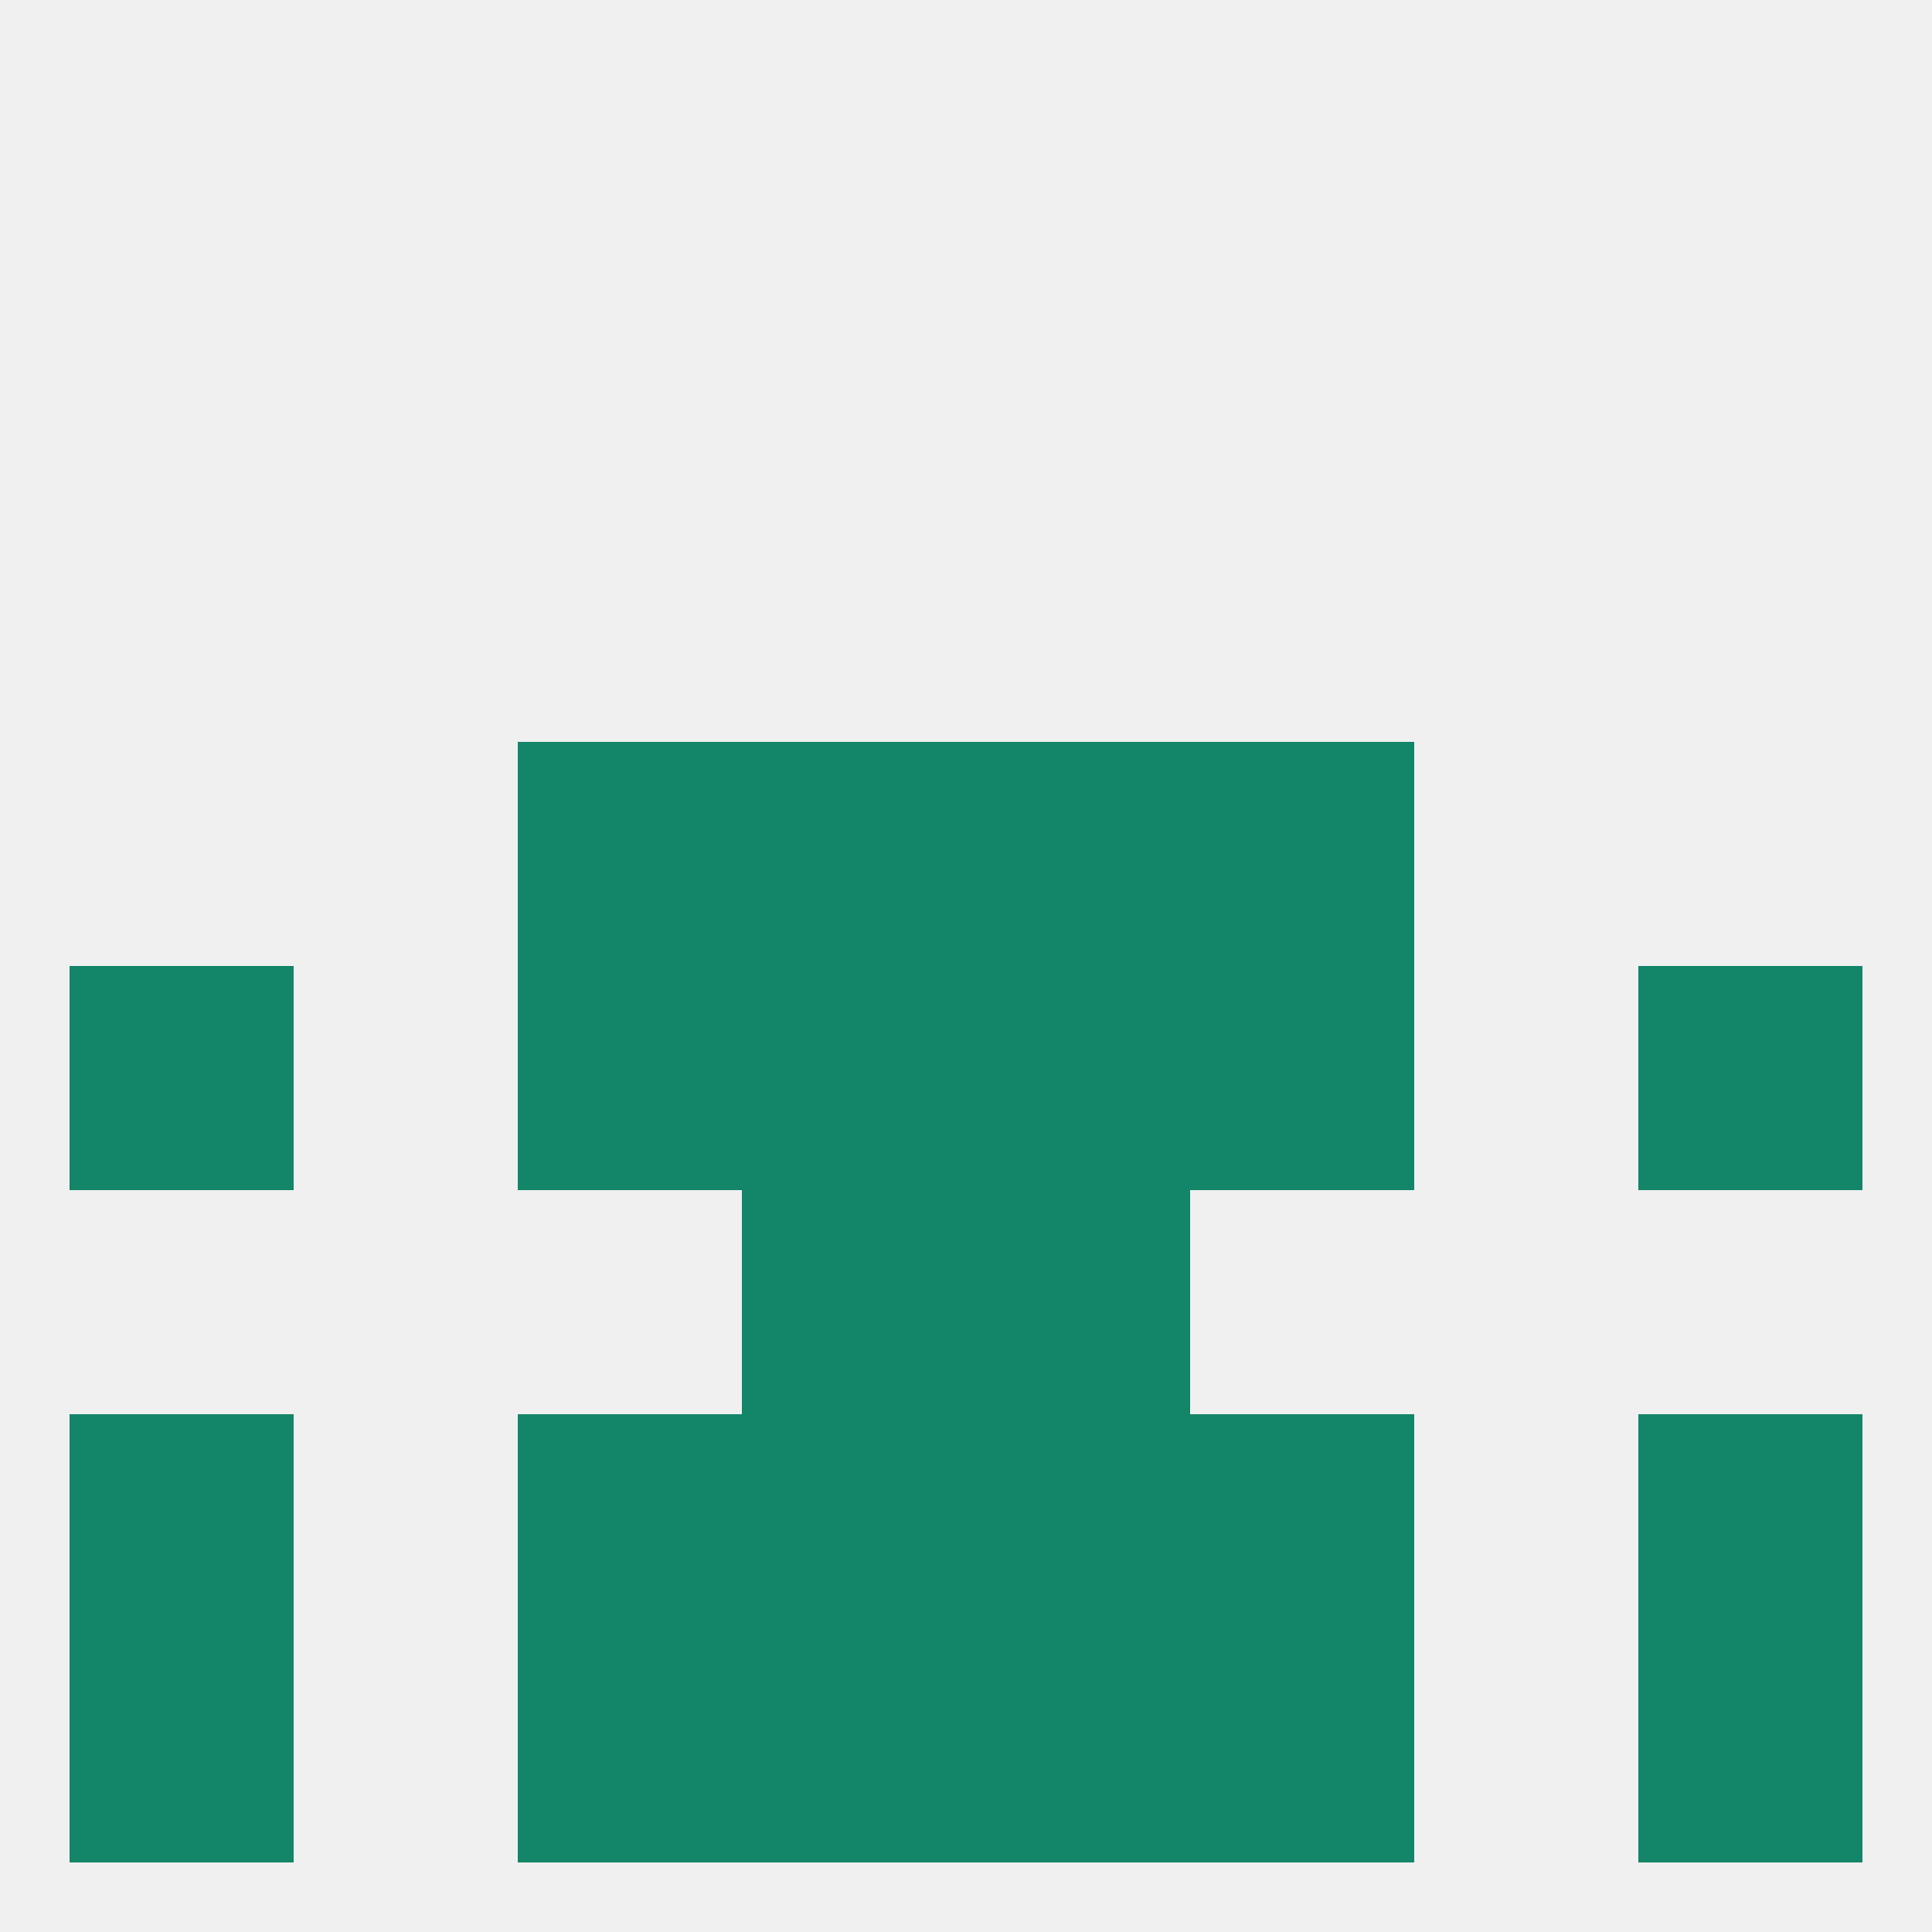
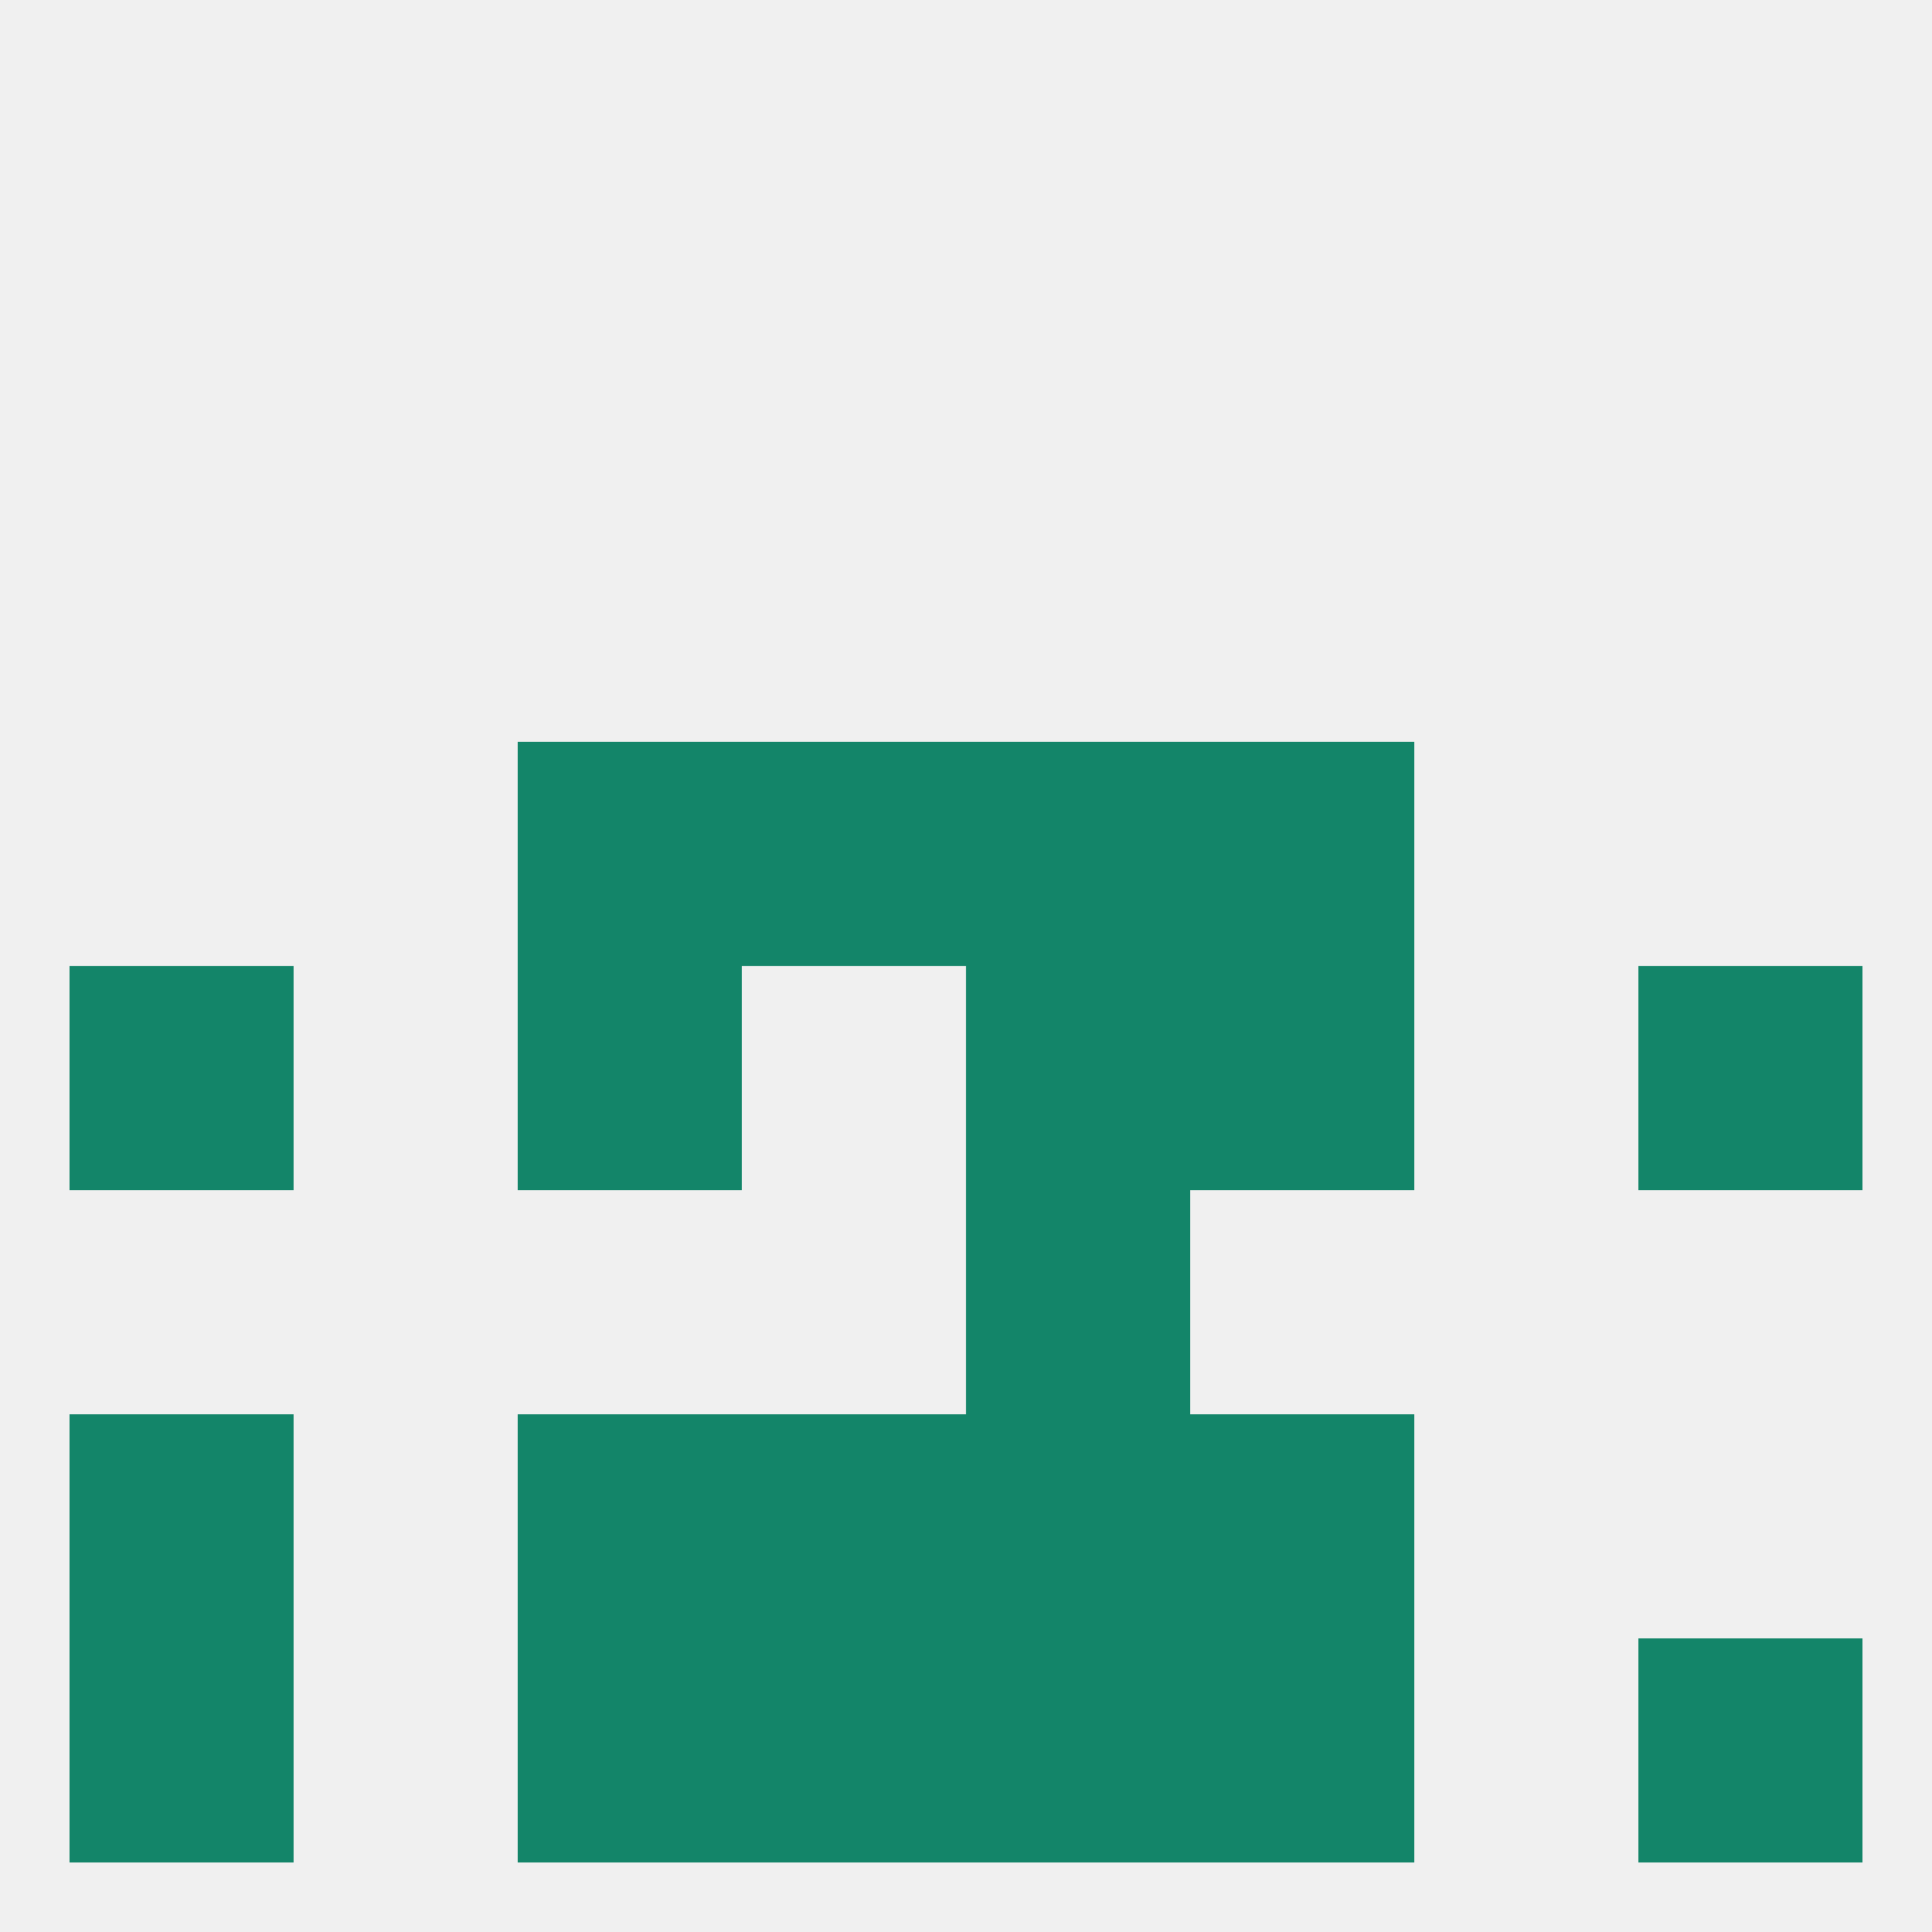
<svg xmlns="http://www.w3.org/2000/svg" version="1.1" baseprofile="full" width="250" height="250" viewBox="0 0 250 250">
  <rect width="100%" height="100%" fill="rgba(240,240,240,255)" />
  <rect x="9" y="125" width="29" height="29" fill="rgba(19,133,105,255)" />
  <rect x="212" y="125" width="29" height="29" fill="rgba(19,133,105,255)" />
-   <rect x="96" y="125" width="29" height="29" fill="rgba(19,133,105,255)" />
  <rect x="125" y="125" width="29" height="29" fill="rgba(19,133,105,255)" />
  <rect x="67" y="125" width="29" height="29" fill="rgba(19,133,105,255)" />
  <rect x="154" y="125" width="29" height="29" fill="rgba(19,133,105,255)" />
-   <rect x="96" y="154" width="29" height="29" fill="rgba(19,133,105,255)" />
  <rect x="125" y="154" width="29" height="29" fill="rgba(19,133,105,255)" />
  <rect x="67" y="96" width="29" height="29" fill="rgba(19,133,105,255)" />
  <rect x="154" y="96" width="29" height="29" fill="rgba(19,133,105,255)" />
  <rect x="96" y="96" width="29" height="29" fill="rgba(19,133,105,255)" />
  <rect x="125" y="96" width="29" height="29" fill="rgba(19,133,105,255)" />
  <rect x="96" y="212" width="29" height="29" fill="rgba(19,133,105,255)" />
  <rect x="125" y="212" width="29" height="29" fill="rgba(19,133,105,255)" />
  <rect x="67" y="212" width="29" height="29" fill="rgba(19,133,105,255)" />
  <rect x="154" y="212" width="29" height="29" fill="rgba(19,133,105,255)" />
  <rect x="9" y="212" width="29" height="29" fill="rgba(19,133,105,255)" />
  <rect x="212" y="212" width="29" height="29" fill="rgba(19,133,105,255)" />
  <rect x="9" y="183" width="29" height="29" fill="rgba(19,133,105,255)" />
-   <rect x="212" y="183" width="29" height="29" fill="rgba(19,133,105,255)" />
  <rect x="67" y="183" width="29" height="29" fill="rgba(19,133,105,255)" />
  <rect x="154" y="183" width="29" height="29" fill="rgba(19,133,105,255)" />
  <rect x="96" y="183" width="29" height="29" fill="rgba(19,133,105,255)" />
  <rect x="125" y="183" width="29" height="29" fill="rgba(19,133,105,255)" />
</svg>